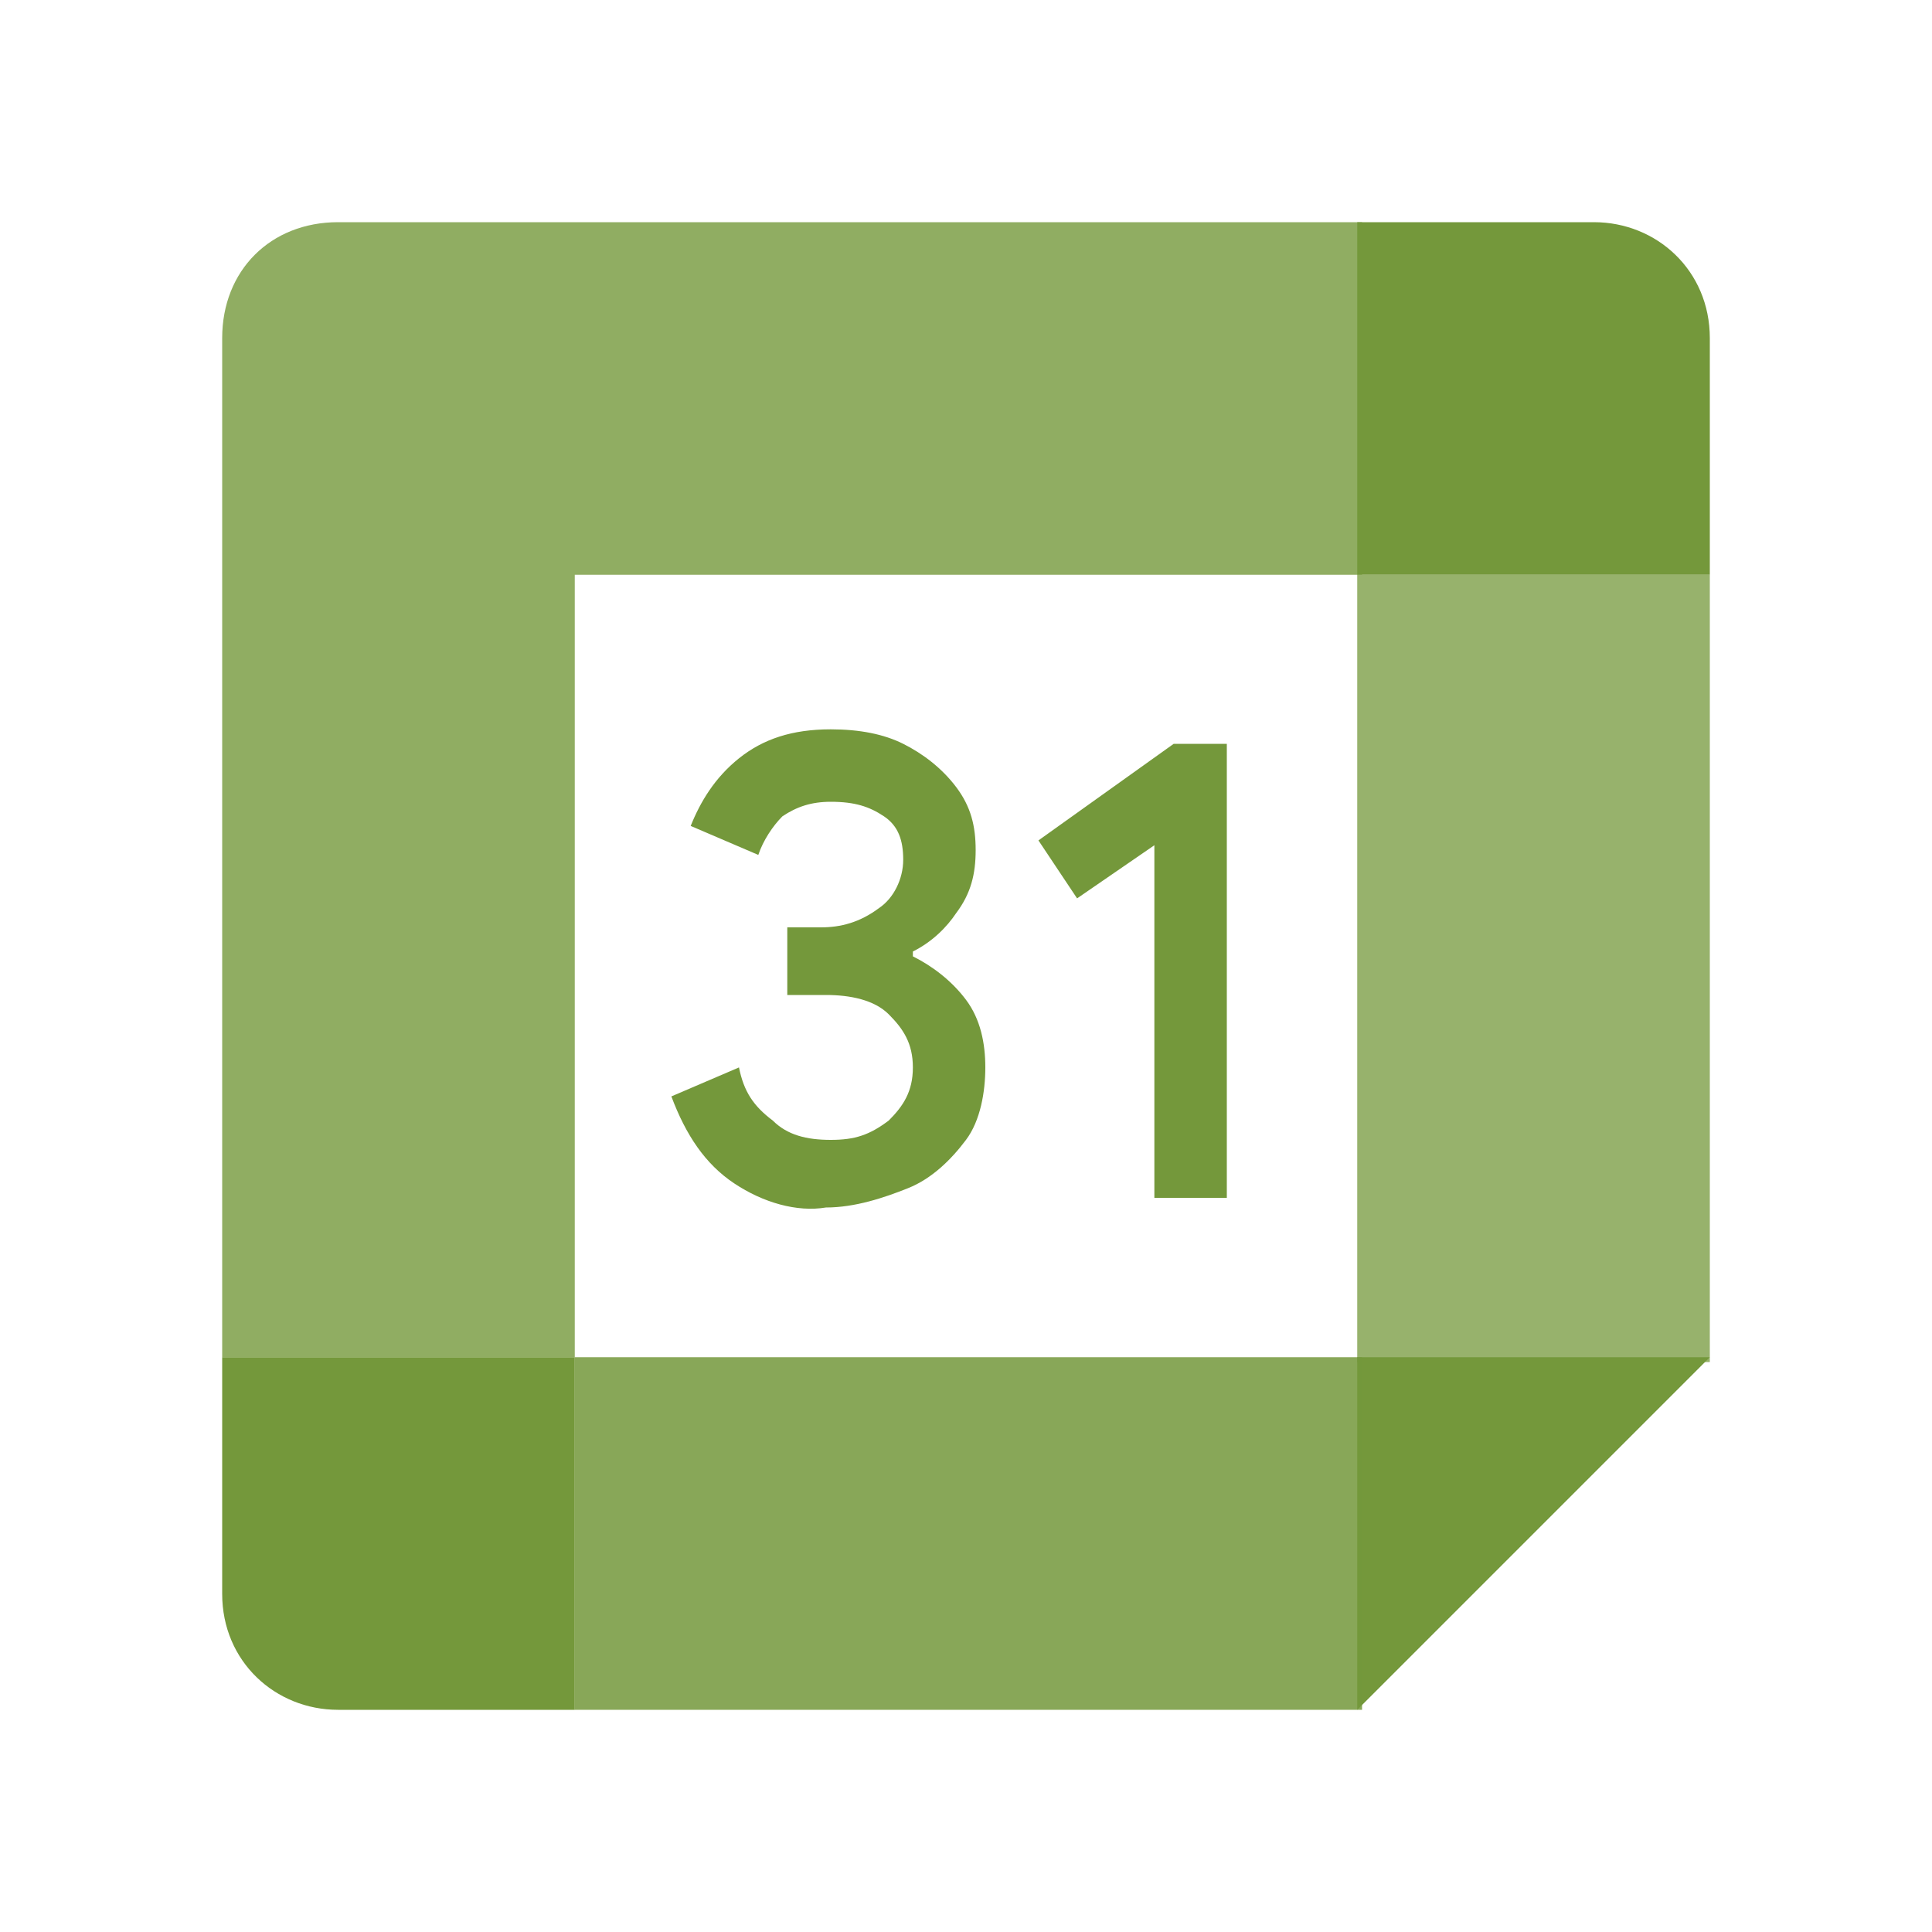
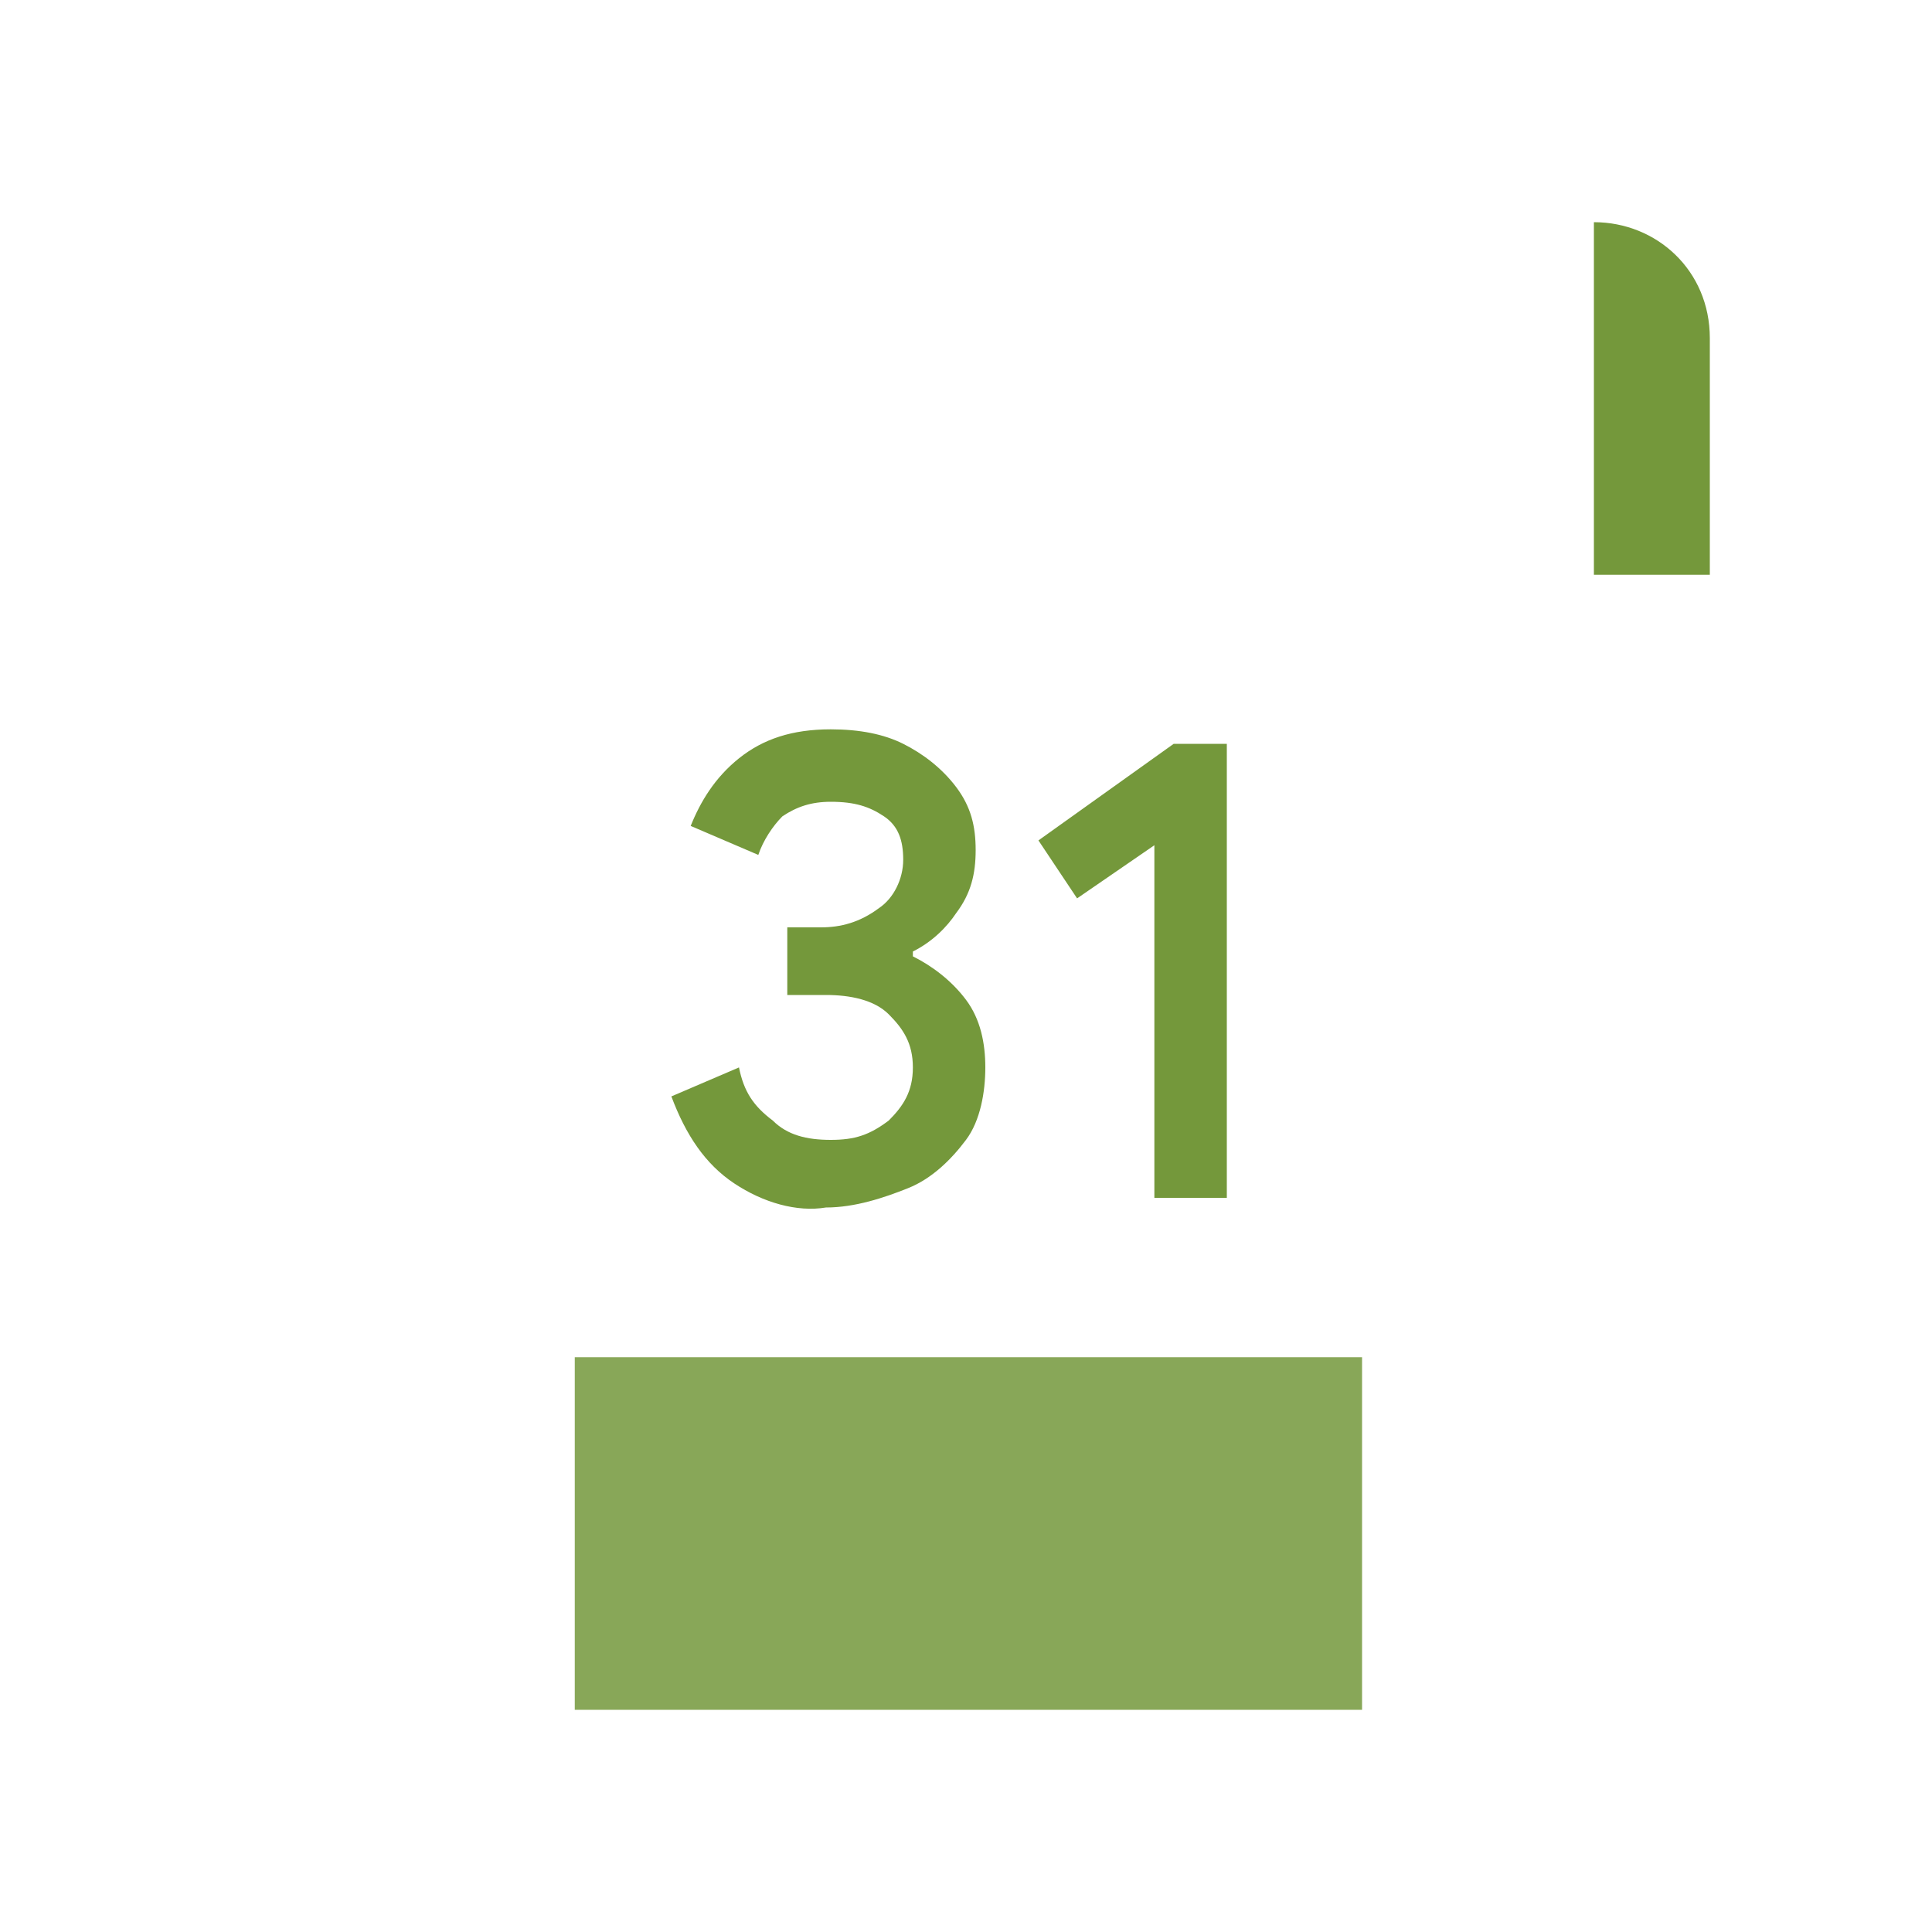
<svg xmlns="http://www.w3.org/2000/svg" version="1.1" id="Layer_1" x="0px" y="0px" viewBox="0 0 40 40" style="enable-background:new 0 0 40 40;" xml:space="preserve">
  <style type="text/css">
	.st0{fill:#74983B;}
	.st1{opacity:0.75;fill:#74983B;}
	.st2{opacity:0.85;fill:#74983B;}
	.st3{opacity:0.8;fill:#74983B;}
</style>
-   <polygon class="st0" points="28.1,35.4 35.4,28.1 28.1,28.1 " />
-   <rect x="28.1" y="11.9" class="st1" width="7.3" height="16.3" />
  <rect x="11.9" y="28.1" class="st2" width="16.3" height="7.3" />
-   <path class="st0" d="M4.6,28.1V33c0,1.4,1.1,2.4,2.4,2.4h4.9v-7.3H4.6z" />
-   <path class="st0" d="M35.4,11.9V7c0-1.4-1.1-2.4-2.4-2.4h-4.9v7.3L35.4,11.9L35.4,11.9z" />
-   <path class="st3" d="M28.1,4.6H7C5.6,4.6,4.6,5.6,4.6,7v21.1h7.3V11.9h16.3V4.6L28.1,4.6z" />
+   <path class="st0" d="M35.4,11.9V7c0-1.4-1.1-2.4-2.4-2.4v7.3L35.4,11.9L35.4,11.9z" />
  <path class="st0" d="M15.2,24.5c-0.6-0.4-1-1-1.3-1.8l1.4-0.6c0.1,0.5,0.3,0.8,0.7,1.1c0.3,0.3,0.7,0.4,1.2,0.4s0.8-0.1,1.2-0.4  c0.3-0.3,0.5-0.6,0.5-1.1s-0.2-0.8-0.5-1.1c-0.3-0.3-0.8-0.4-1.3-0.4h-0.8v-1.4h0.7c0.4,0,0.8-0.1,1.2-0.4c0.3-0.2,0.5-0.6,0.5-1  c0-0.4-0.1-0.7-0.4-0.9c-0.3-0.2-0.6-0.3-1.1-0.3c-0.4,0-0.7,0.1-1,0.3c-0.2,0.2-0.4,0.5-0.5,0.8l-1.4-0.6c0.2-0.5,0.5-1,1-1.4  c0.5-0.4,1.1-0.6,1.9-0.6c0.6,0,1.1,0.1,1.5,0.3c0.4,0.2,0.8,0.5,1.1,0.9c0.3,0.4,0.4,0.8,0.4,1.3c0,0.5-0.1,0.9-0.4,1.3  c-0.2,0.3-0.5,0.6-0.9,0.8v0.1c0.4,0.2,0.8,0.5,1.1,0.9c0.3,0.4,0.4,0.9,0.4,1.4c0,0.5-0.1,1.1-0.4,1.5c-0.3,0.4-0.7,0.8-1.2,1  c-0.5,0.2-1.1,0.4-1.7,0.4C16.5,25.1,15.8,24.9,15.2,24.5z M23.9,17.5l-1.6,1.1l-0.8-1.2l2.8-2h1.1v9.4h-1.5L23.9,17.5L23.9,17.5z" />
</svg>